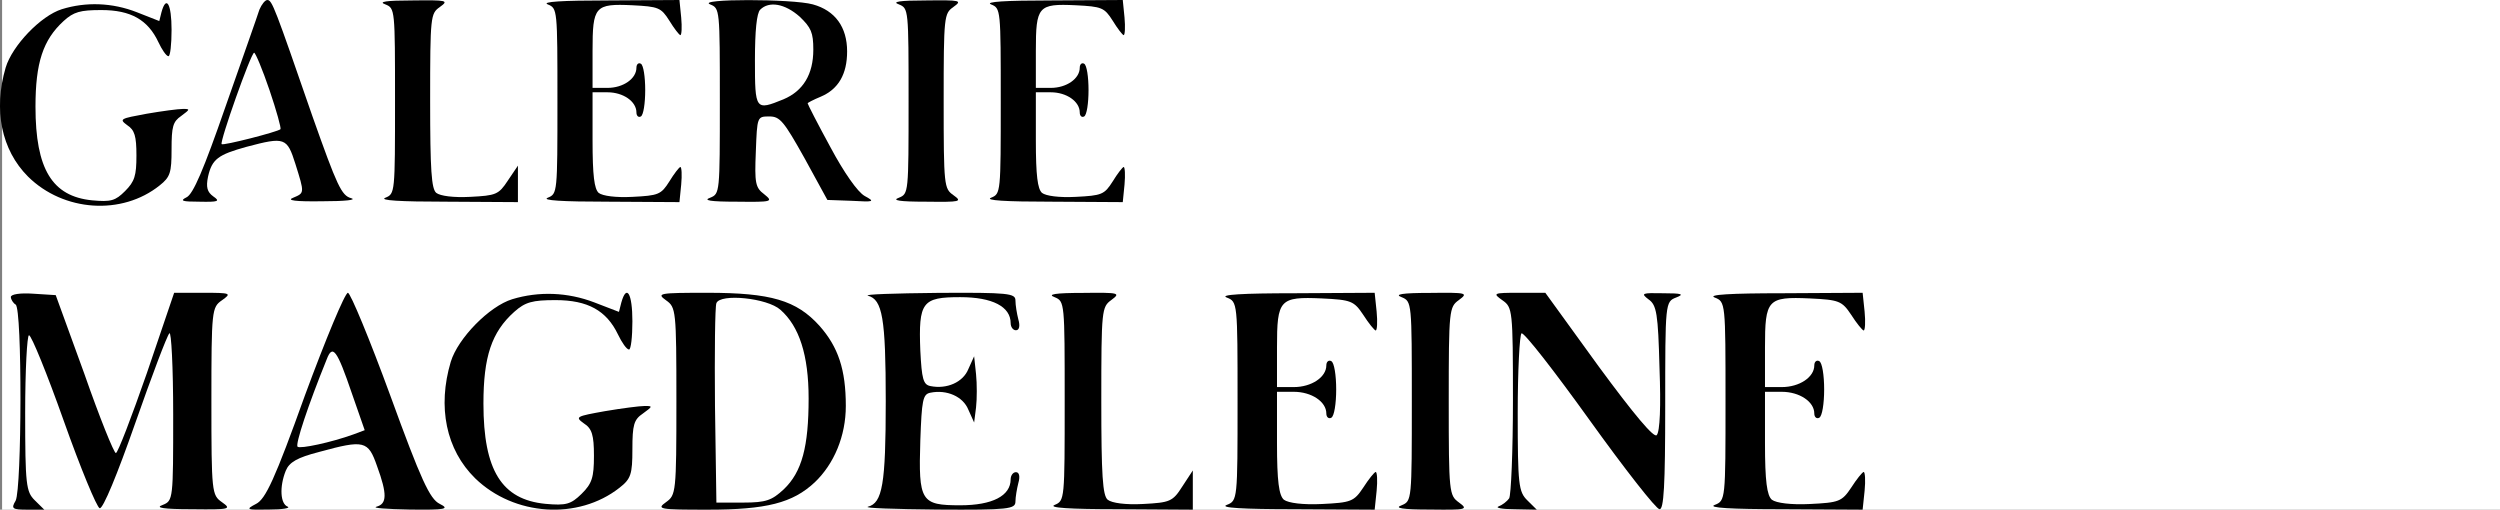
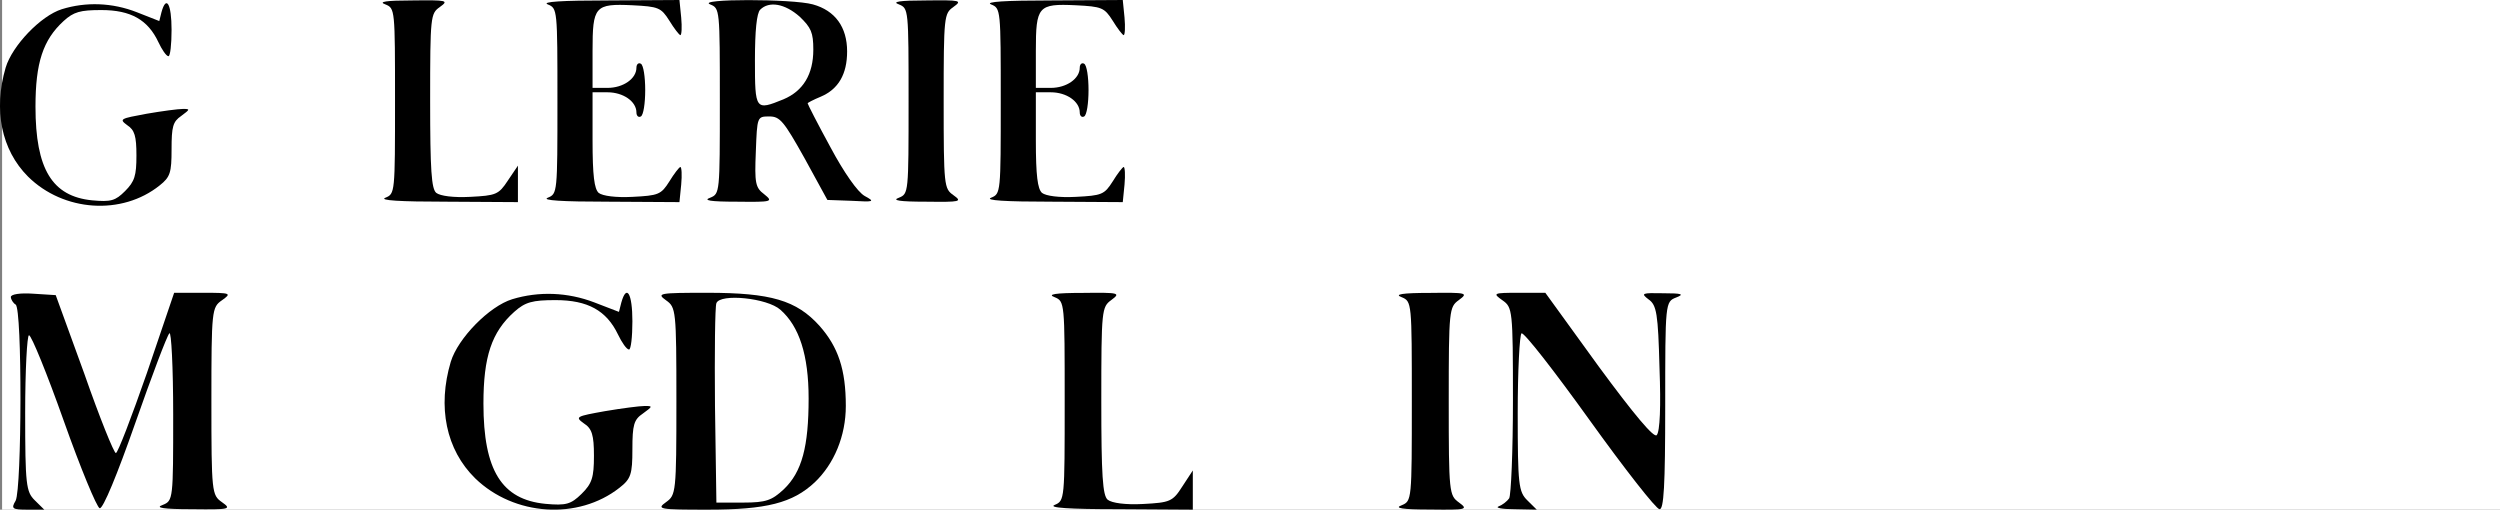
<svg xmlns="http://www.w3.org/2000/svg" width="466" height="95" viewBox="0 0 466 95" fill="none">
  <rect x="0" y="0" width="466" height="95" fill="#808080" stroke="none" />
  <rect x="0.391" width="781.452" height="95" fill="white" />
-   <path d="M48.351 1.802C48.024 2.869 45.16 10.977 42.055 19.82C37.963 31.617 36.001 36.202 34.772 36.776C33.464 37.43 33.952 37.596 37.143 37.596C40.742 37.676 41.074 37.515 39.76 36.614C38.618 35.794 38.371 34.893 38.779 32.925C39.519 29.649 40.661 28.828 45.981 27.359C53.097 25.472 53.505 25.638 55.06 30.55C56.781 36.041 56.781 35.955 54.653 36.856C53.344 37.349 54.98 37.596 60.133 37.515C64.306 37.515 66.596 37.269 65.453 36.942C63.651 36.448 62.836 34.647 58.251 21.707C51.215 1.394 50.727 0 49.826 0C49.418 0 48.764 0.82 48.351 1.802ZM50.234 16.79C51.542 20.64 52.443 23.916 52.282 24.082C51.789 24.571 41.562 27.193 41.315 26.866C40.908 26.458 46.796 9.829 47.37 9.829C47.616 9.829 48.925 12.94 50.234 16.79Z" fill="black" />
  <path d="M71.835 0.82C73.632 1.555 73.632 1.721 73.632 18.838C73.632 35.955 73.632 36.121 71.835 36.856C70.607 37.349 74.452 37.596 83.29 37.596L96.541 37.676V30.877L94.659 33.665C92.943 36.282 92.45 36.448 87.623 36.695C84.513 36.856 82.062 36.529 81.322 35.955C80.426 35.22 80.18 31.778 80.18 18.758C80.18 2.949 80.26 2.537 81.981 1.309C83.698 0.081 83.37 3.79358e-05 76.908 0.081C71.915 0.081 70.441 0.327 71.835 0.82Z" fill="black" />
  <path d="M102.103 0.82C103.905 1.555 103.905 1.721 103.905 18.838C103.905 35.955 103.905 36.121 102.103 36.856C100.88 37.349 104.725 37.596 113.397 37.596L126.648 37.676L126.976 34.4C127.142 32.598 127.061 31.124 126.814 31.124C126.568 31.204 125.667 32.352 124.766 33.826C123.216 36.282 122.723 36.448 117.896 36.695C114.786 36.856 112.33 36.529 111.595 35.955C110.78 35.22 110.452 32.764 110.452 26.126V17.203H113.231C116.18 17.203 118.631 18.919 118.631 20.967C118.631 21.621 119.039 21.949 119.451 21.707C119.94 21.46 120.267 19.246 120.267 16.79C120.267 14.334 119.94 12.124 119.451 11.878C119.039 11.631 118.631 11.958 118.631 12.613C118.631 14.661 116.18 16.382 113.231 16.382H110.452V9.502C110.452 1.147 110.86 0.654 117.896 0.981C122.723 1.228 123.216 1.394 124.766 3.85C125.667 5.325 126.568 6.472 126.814 6.553C127.061 6.553 127.142 5.078 126.976 3.276L126.648 0L113.397 0.081C104.725 0.081 100.88 0.327 102.103 0.82Z" fill="black" />
  <path d="M132.376 0.82C134.178 1.555 134.178 1.721 134.178 18.838C134.178 35.955 134.178 36.121 132.376 36.856C130.987 37.349 132.376 37.596 137.369 37.596C143.997 37.676 144.158 37.596 142.442 36.202C140.806 34.974 140.64 34.153 140.887 28.26C141.133 21.707 141.133 21.707 143.423 21.707C145.386 21.707 146.121 22.608 149.966 29.488L154.224 37.269L158.723 37.43C162.976 37.676 163.137 37.596 161.174 36.529C159.866 35.794 157.329 32.191 154.792 27.439C152.422 23.096 150.54 19.412 150.54 19.246C150.54 19.165 151.602 18.592 152.996 18.018C156.267 16.629 157.903 13.841 157.903 9.583C157.903 5.078 155.693 1.968 151.521 0.82C147.676 -0.247 129.678 -0.247 132.376 0.82ZM149.065 3.11C151.194 5.159 151.602 6.06 151.602 9.256C151.602 13.841 149.719 16.956 146.04 18.511C140.806 20.64 140.72 20.559 140.72 11.223C140.72 5.732 141.048 2.456 141.702 1.802C143.343 0.161 146.287 0.654 149.065 3.11Z" fill="black" />
  <path d="M167.556 0.82C169.358 1.555 169.358 1.721 169.358 18.838C169.358 35.955 169.358 36.121 167.556 36.856C166.167 37.349 167.641 37.596 172.629 37.596C179.091 37.676 179.418 37.596 177.702 36.368C175.986 35.14 175.9 34.727 175.9 18.838C175.9 2.949 175.986 2.537 177.702 1.309C179.418 0.081 179.091 3.79304e-05 172.629 0.081C167.641 0.081 166.167 0.327 167.556 0.82Z" fill="black" />
  <path d="M184.738 0.82C186.54 1.555 186.54 1.721 186.54 18.838C186.54 35.955 186.54 36.121 184.738 36.856C183.51 37.349 187.355 37.596 196.027 37.596L209.284 37.676L209.611 34.4C209.772 32.598 209.691 31.124 209.445 31.124C209.203 31.204 208.302 32.352 207.402 33.826C205.846 36.282 205.358 36.448 200.527 36.695C197.421 36.856 194.965 36.529 194.23 35.955C193.41 35.22 193.083 32.764 193.083 26.126V17.203H195.866C198.81 17.203 201.266 18.919 201.266 20.967C201.266 21.621 201.674 21.949 202.082 21.707C202.575 21.46 202.902 19.246 202.902 16.79C202.902 14.334 202.575 12.124 202.082 11.878C201.674 11.631 201.266 11.958 201.266 12.613C201.266 14.661 198.81 16.382 195.866 16.382H193.083V9.502C193.083 1.147 193.491 0.654 200.527 0.981C205.358 1.228 205.846 1.394 207.402 3.85C208.302 5.325 209.203 6.472 209.445 6.553C209.691 6.553 209.772 5.078 209.611 3.276L209.284 0L196.027 0.081C187.355 0.081 183.51 0.327 184.738 0.82Z" fill="black" />
  <path d="M11.526 1.714C7.601 2.942 2.281 8.508 1.053 12.605C-1.237 20.467 0.233 27.92 5.225 32.918C11.854 39.471 22.735 40.206 29.771 34.554C31.734 32.999 31.98 32.183 31.98 27.84C31.98 23.582 32.227 22.681 33.777 21.614C35.418 20.386 35.498 20.305 34.104 20.305C33.208 20.305 30.178 20.713 27.315 21.206C22.408 22.107 22.161 22.188 23.716 23.335C25.105 24.236 25.432 25.384 25.432 28.987C25.432 32.752 25.105 33.819 23.308 35.621C21.507 37.422 20.686 37.669 17.168 37.342C9.725 36.602 6.614 31.524 6.614 19.893C6.614 11.704 8.008 7.446 11.854 3.923C13.736 2.202 14.964 1.875 18.89 1.875C24.37 1.875 27.561 3.677 29.524 7.854C30.178 9.248 30.999 10.476 31.406 10.476C31.734 10.476 31.98 8.262 31.98 5.559C31.98 0.727 30.999 -0.994 30.098 2.283L29.69 3.923L25.518 2.283C20.933 0.481 16.026 0.32 11.526 1.714Z" fill="black" />
  <path d="M2.021 55.363C2.021 55.806 2.465 56.508 2.914 56.772C4.157 57.474 4.069 91.047 2.914 93.331C2.021 94.827 2.29 95 5.137 95H8.252L6.472 93.245C4.868 91.663 4.693 90.345 4.693 76.985C4.693 68.987 5.049 62.486 5.405 62.486C5.848 62.486 8.783 69.689 11.898 78.481C15.014 87.267 18.041 94.563 18.578 94.735C19.197 94.914 21.868 88.412 25.164 79.005C28.28 70.127 31.127 62.572 31.57 62.135C31.926 61.605 32.282 68.458 32.282 77.25C32.282 93.067 32.282 93.331 30.322 94.12C28.811 94.649 30.415 94.914 35.841 94.914C42.876 95 43.232 94.914 41.359 93.596C39.492 92.278 39.405 91.835 39.405 74.787C39.405 57.739 39.492 57.296 41.359 55.978C43.232 54.661 43.051 54.575 37.888 54.575H32.462L27.387 69.517C24.54 77.687 21.956 84.454 21.6 84.454C21.244 84.454 18.578 77.865 15.725 69.689L10.387 55.012L6.204 54.747C3.801 54.575 2.021 54.839 2.021 55.363Z" fill="black" />
-   <path d="M56.85 73.671C51.236 89.339 49.488 93.038 47.739 93.92C45.719 94.975 45.9 95.061 50.133 94.975C52.708 94.975 54.179 94.71 53.63 94.445C52.249 93.92 52.062 90.751 53.262 87.755C53.907 86.17 55.379 85.294 59.515 84.234C67.885 81.946 68.626 82.124 70.279 86.878C72.214 92.157 72.118 93.92 70.188 94.445C69.266 94.71 72.027 94.888 76.351 94.975C83.068 95.061 83.894 94.888 81.964 93.92C80.125 93.038 78.467 89.431 72.763 73.763C68.898 63.201 65.31 54.575 64.852 54.575C64.303 54.575 60.715 63.201 56.85 73.671ZM65.587 73.32L67.981 80.188L65.865 80.978C61.722 82.476 55.928 83.709 55.469 83.266C55.011 82.828 57.399 75.608 60.896 66.987C61.999 64.082 62.826 65.224 65.587 73.32Z" fill="black" />
  <path d="M95.49 55.769C91.192 57.084 85.369 63.044 84.025 67.43C81.518 75.847 83.127 83.827 88.592 89.178C95.848 96.194 107.759 96.981 115.461 90.929C117.609 89.264 117.879 88.391 117.879 83.741C117.879 79.182 118.149 78.218 119.846 77.075C121.642 75.761 121.73 75.674 120.204 75.674C119.224 75.674 115.907 76.111 112.772 76.639C107.401 77.603 107.131 77.69 108.833 78.918C110.354 79.883 110.712 81.111 110.712 84.97C110.712 89 110.354 90.143 108.387 92.072C106.415 94.001 105.517 94.265 101.666 93.915C93.517 93.122 90.113 87.685 90.113 75.233C90.113 66.465 91.639 61.907 95.848 58.135C97.908 56.292 99.252 55.942 103.55 55.942C109.549 55.942 113.042 57.871 115.191 62.343C115.907 63.836 116.805 65.151 117.251 65.151C117.609 65.151 117.879 62.78 117.879 59.886C117.879 54.713 116.805 52.87 115.819 56.378L115.373 58.135L110.805 56.378C105.786 54.449 100.415 54.276 95.49 55.769Z" fill="black" />
  <path d="M124.155 55.978C125.995 57.296 126.081 57.739 126.081 74.787C126.081 91.835 125.995 92.278 124.155 93.596C122.31 94.914 122.839 95 131.962 95C142.833 95 147.749 93.769 151.87 89.902C155.464 86.479 157.66 81.289 157.66 75.668C157.66 68.901 156.251 64.678 152.745 60.725C148.45 55.978 143.713 54.575 131.87 54.575C122.839 54.575 122.31 54.661 124.155 55.978ZM145.466 57.739C148.973 60.812 150.727 66.174 150.727 74.258C150.727 83.222 149.502 87.969 146.081 91.22C143.886 93.245 142.833 93.682 138.539 93.682H133.537L133.273 75.668C133.187 65.823 133.273 57.123 133.537 56.508C134.239 54.661 143.012 55.541 145.466 57.739Z" fill="black" />
-   <path d="M161.793 55.124C164.476 55.828 165.104 59.269 165.104 74.787C165.104 90.305 164.476 93.746 161.793 94.451C160.896 94.716 166.718 94.895 174.776 94.981C188.028 95.068 189.279 94.895 189.279 93.481C189.279 92.69 189.548 91.102 189.818 90.04C190.176 88.81 189.995 88.013 189.367 88.013C188.832 88.013 188.386 88.631 188.386 89.336C188.386 92.424 184.982 94.185 178.984 94.185C171.642 94.185 171.19 93.481 171.548 82.108C171.818 74.609 172 73.465 173.432 73.2C176.478 72.582 179.518 73.904 180.504 76.375L181.578 78.754L181.936 75.936C182.118 74.348 182.118 71.525 181.936 69.759L181.578 66.411L180.504 68.789C179.518 71.26 176.478 72.582 173.432 71.964C172.088 71.699 171.818 70.642 171.548 65.354C171.19 56.267 171.906 55.39 178.984 55.39C184.982 55.39 188.386 57.151 188.386 60.239C188.386 60.944 188.832 61.561 189.367 61.561C189.995 61.561 190.176 60.765 189.818 59.535C189.548 58.473 189.279 56.885 189.279 56.007C189.279 54.68 188.028 54.507 174.776 54.593C166.718 54.68 160.896 54.859 161.793 55.124Z" fill="black" />
  <path d="M196.584 55.394C198.457 56.183 198.457 56.362 198.457 74.756C198.457 93.15 198.457 93.329 196.584 94.118C195.304 94.648 199.313 94.913 208.521 94.913L222.34 95V87.693L220.378 90.689C218.589 93.502 218.075 93.68 213.043 93.945C209.801 94.118 207.246 93.767 206.474 93.15C205.535 92.361 205.283 88.661 205.283 74.669C205.283 57.681 205.367 57.238 207.156 55.918C208.951 54.598 208.61 54.512 201.868 54.598C196.668 54.598 195.131 54.863 196.584 55.394Z" fill="black" />
-   <path d="M228.655 55.455C230.68 56.243 230.68 56.421 230.68 74.787C230.68 93.153 230.68 93.331 228.655 94.12C227.275 94.649 231.596 94.914 241.347 94.914L256.238 95L256.605 91.484C256.792 89.551 256.696 87.969 256.424 87.969C256.147 88.055 255.135 89.287 254.123 90.869C252.375 93.504 251.826 93.682 246.403 93.947C242.907 94.12 240.148 93.769 239.322 93.153C238.4 92.365 238.032 89.729 238.032 82.607V73.032H241.16C244.468 73.032 247.228 74.874 247.228 77.072C247.228 77.773 247.687 78.124 248.15 77.865C248.699 77.601 249.066 75.225 249.066 72.589C249.066 69.954 248.699 67.583 248.15 67.319C247.687 67.054 247.228 67.405 247.228 68.107C247.228 70.305 244.468 72.152 241.16 72.152H238.032V64.77C238.032 55.806 238.496 55.276 246.403 55.627C251.826 55.892 252.375 56.07 254.123 58.706C255.135 60.288 256.147 61.519 256.424 61.605C256.696 61.605 256.792 60.023 256.605 58.09L256.238 54.575L241.347 54.661C231.596 54.661 227.275 54.925 228.655 55.455Z" fill="black" />
  <path d="M261.268 55.395C263.163 56.186 263.163 56.364 263.163 74.787C263.163 93.21 263.163 93.389 261.268 94.18C259.806 94.711 261.352 94.976 266.604 94.976C273.402 95.063 273.746 94.976 271.941 93.654C270.13 92.333 270.045 91.888 270.045 74.787C270.045 57.686 270.13 57.242 271.941 55.92C273.746 54.598 273.402 54.512 266.604 54.598C261.352 54.598 259.806 54.864 261.268 55.395Z" fill="black" />
  <path d="M280.065 55.978C281.926 57.296 282.013 57.739 282.013 74.609C282.013 84.103 281.658 92.365 281.304 92.894C280.949 93.418 280.065 94.12 279.356 94.384C278.646 94.649 279.885 94.914 282.28 94.914L286.449 95L284.676 93.245C283.077 91.663 282.902 90.345 282.902 77.072C282.902 69.074 283.257 62.394 283.612 62.135C284.054 61.87 289.734 69.16 296.297 78.303C302.861 87.445 308.711 94.914 309.333 94.914C310.135 95 310.397 90.604 310.397 75.668C310.397 56.421 310.397 56.243 312.437 55.455C314.036 54.839 313.501 54.661 310.042 54.661C306.053 54.575 305.786 54.661 307.292 55.806C308.803 56.859 309.065 58.441 309.333 68.636C309.6 75.668 309.425 80.501 308.803 81.116C308.269 81.64 304.635 77.336 297.978 68.285L288.048 54.575H283.077C278.292 54.575 278.199 54.661 280.065 55.978Z" fill="black" />
-   <path d="M319.611 55.455C321.636 56.243 321.636 56.421 321.636 74.787C321.636 93.153 321.636 93.331 319.611 94.12C318.237 94.649 322.558 94.914 332.303 94.914L347.195 95L347.563 91.484C347.75 89.551 347.653 87.969 347.382 87.969C347.105 88.055 346.092 89.287 345.08 90.869C343.332 93.504 342.784 93.682 337.359 93.947C333.864 94.12 331.104 93.769 330.278 93.153C329.362 92.365 328.994 89.729 328.994 82.607V73.032H332.116C335.425 73.032 338.185 74.874 338.185 77.072C338.185 77.773 338.643 78.124 339.107 77.865C339.656 77.601 340.023 75.225 340.023 72.589C340.023 69.954 339.656 67.583 339.107 67.319C338.643 67.054 338.185 67.405 338.185 68.107C338.185 70.305 335.425 72.152 332.116 72.152H328.994V64.77C328.994 55.806 329.452 55.276 337.359 55.627C342.784 55.892 343.332 56.07 345.08 58.706C346.092 60.288 347.105 61.519 347.382 61.605C347.653 61.605 347.75 60.023 347.563 58.09L347.195 54.575L332.303 54.661C322.558 54.661 318.237 54.925 319.611 55.455Z" fill="black" />
</svg>